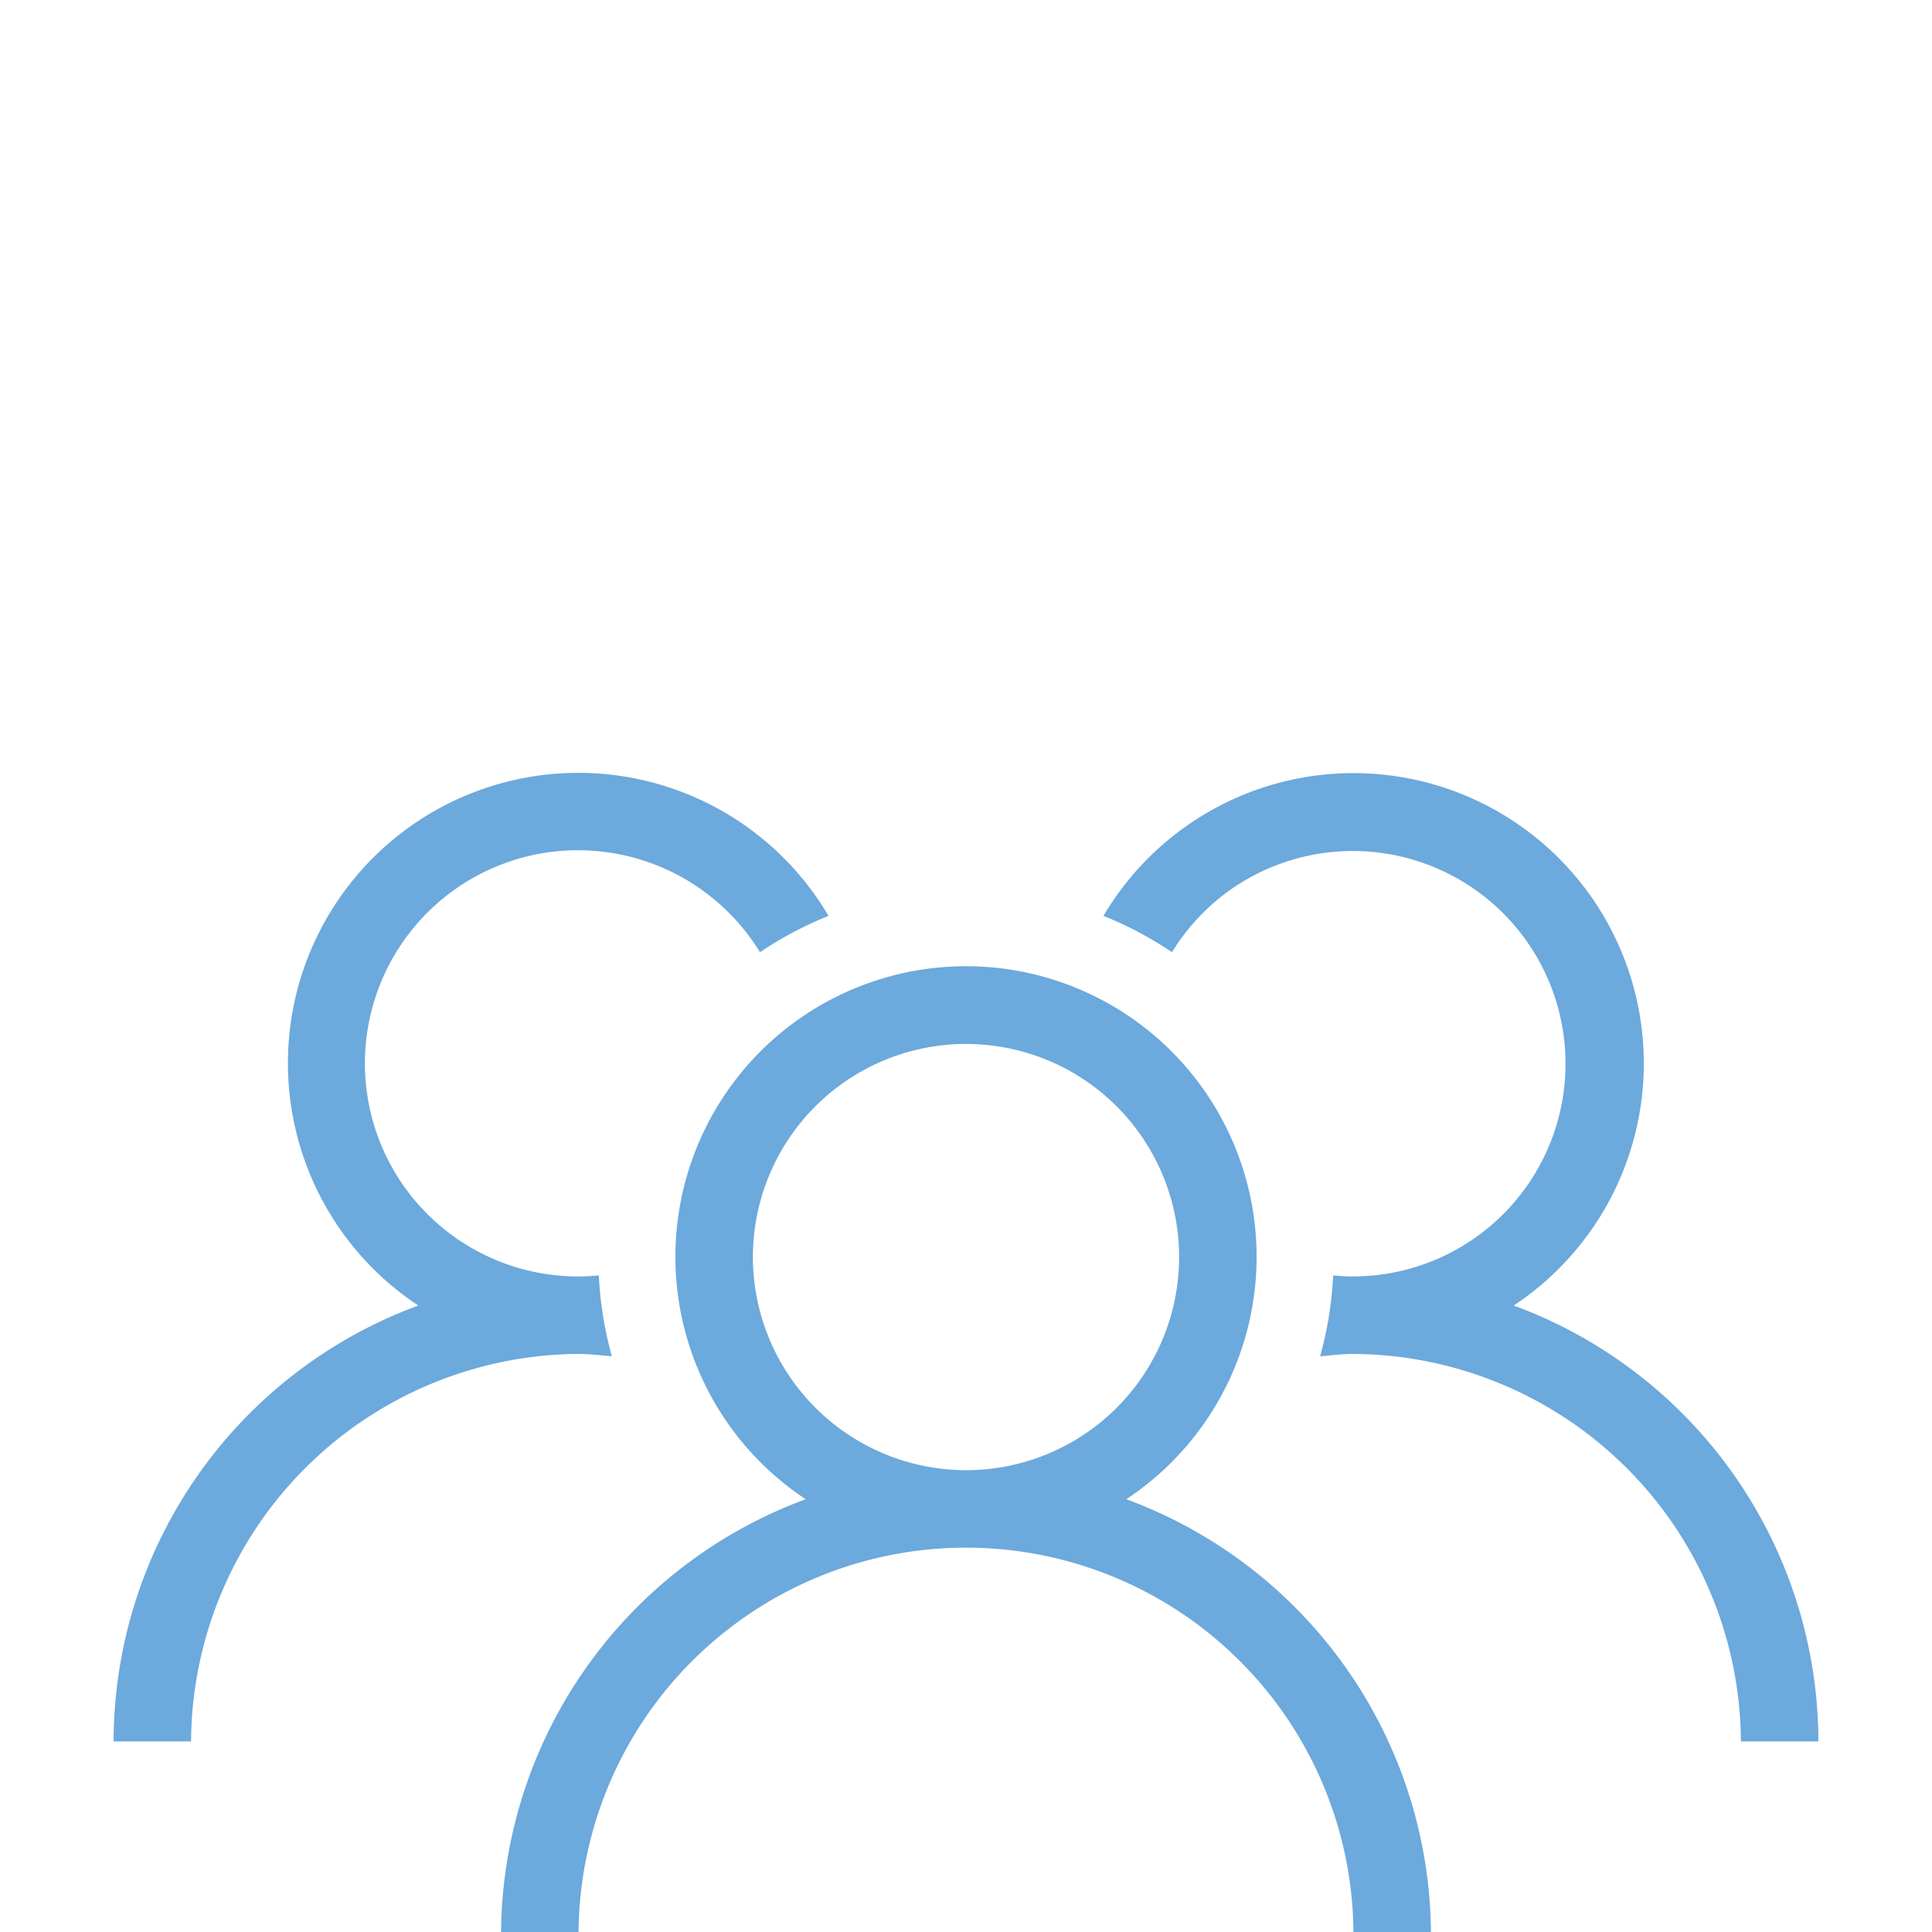
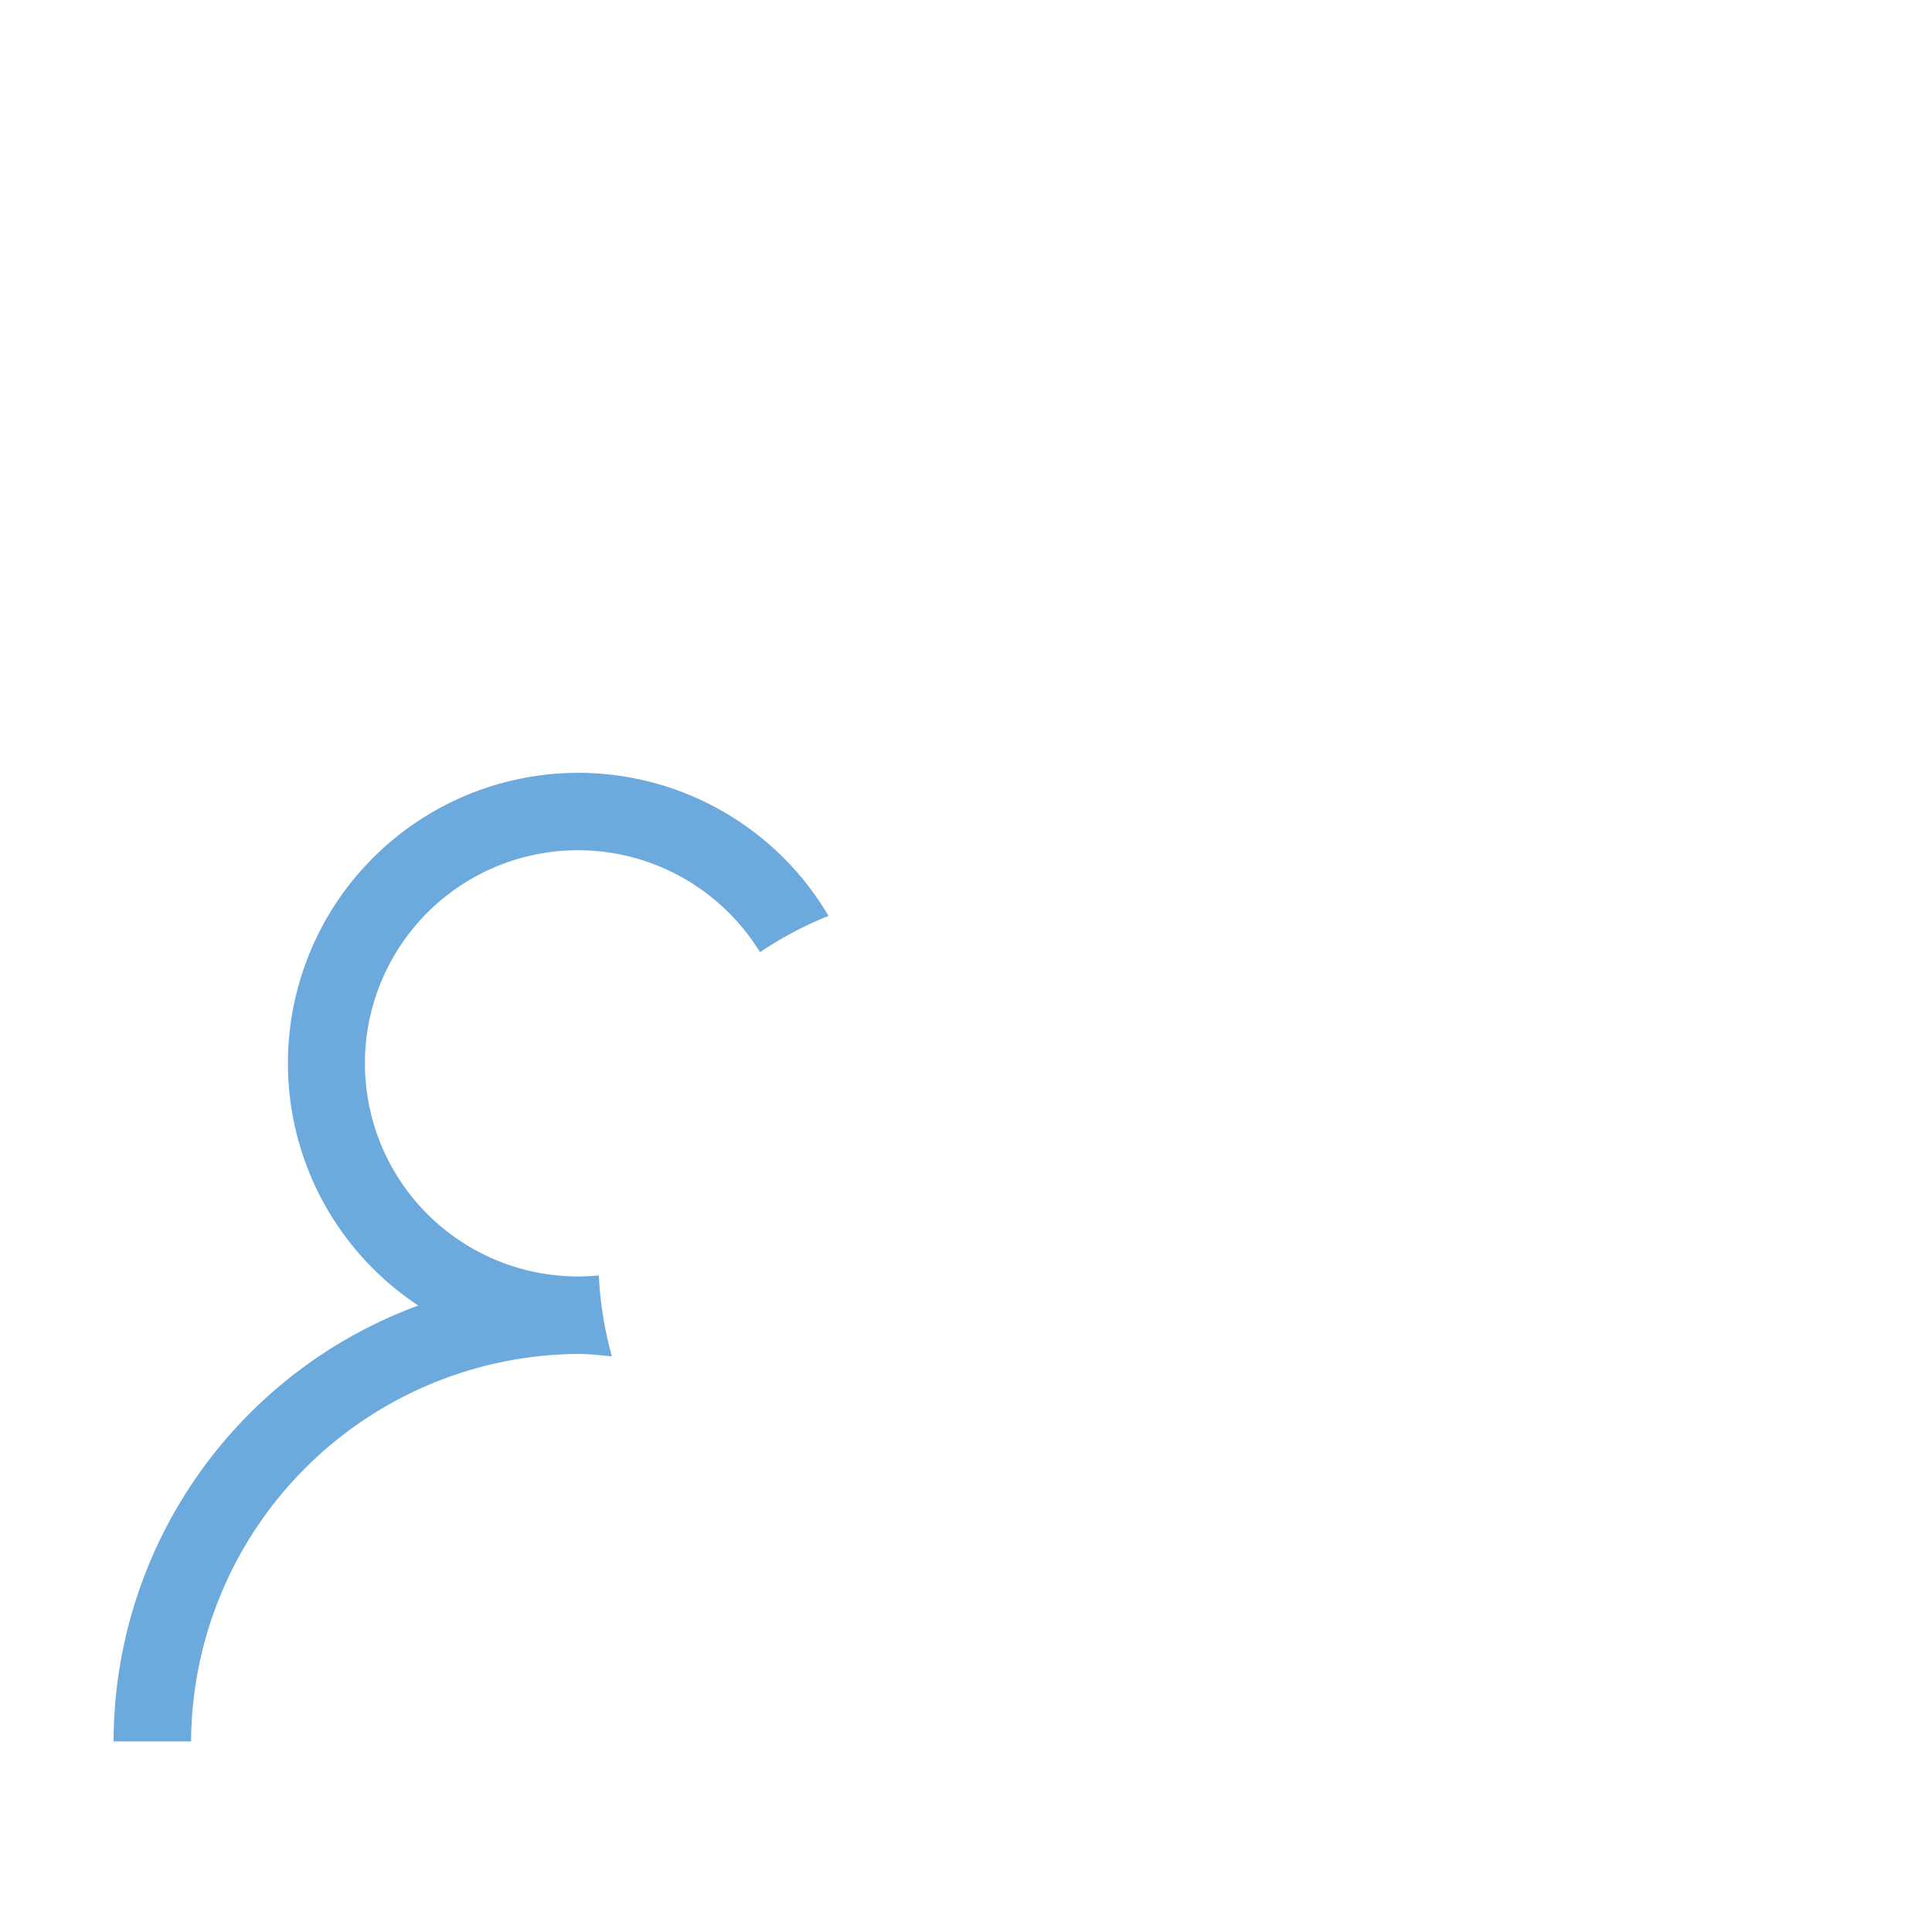
<svg xmlns="http://www.w3.org/2000/svg" id="fae581e2-bbfb-49c0-8924-50c019e0753c" data-name="Capa 1" viewBox="0 0 200 200">
  <defs>
    <style>.e02f91d6-52da-4bde-9662-fe5280b4265f{fill:#6ca9dc;}</style>
  </defs>
-   <path class="e02f91d6-52da-4bde-9662-fe5280b4265f" d="M116.592,155.2a30.083,30.083,0,1,0-33.184,0,48.17,48.17,0,0,0-31.54,45.123H59.89a40.11,40.11,0,0,1,80.22,0h8.022A48.17,48.17,0,0,0,116.592,155.2Zm-38.653-25.07A22.061,22.061,0,1,1,100,152.193,22.086,22.086,0,0,1,77.939,130.132Z" />
-   <path class="e02f91d6-52da-4bde-9662-fe5280b4265f" d="M156.7,135.147a30.053,30.053,0,1,0-42.469-40.335,38.077,38.077,0,0,1,7.091,3.758,22.2,22.2,0,0,1,5.384-5.976,22.021,22.021,0,1,1,13.4,39.544c-.709,0-1.409-.041-2.1-.107a37.861,37.861,0,0,1-1.35,8.375c1.147-.1,2.28-.246,3.452-.246a40.351,40.351,0,0,1,40.11,40.11h8.022A48.17,48.17,0,0,0,156.7,135.147Z" />
  <path class="e02f91d6-52da-4bde-9662-fe5280b4265f" d="M59.89,140.16c1.172,0,2.3.147,3.452.246a37.861,37.861,0,0,1-1.35-8.375c-.693.066-1.393.107-2.1.107a22.061,22.061,0,1,1,13.4-39.544,22.2,22.2,0,0,1,5.384,5.976,38.077,38.077,0,0,1,7.091-3.758A30.059,30.059,0,1,0,43.3,135.147a48.17,48.17,0,0,0-31.54,45.123H19.78a40.351,40.351,0,0,1,40.11-40.11Z" />
</svg>